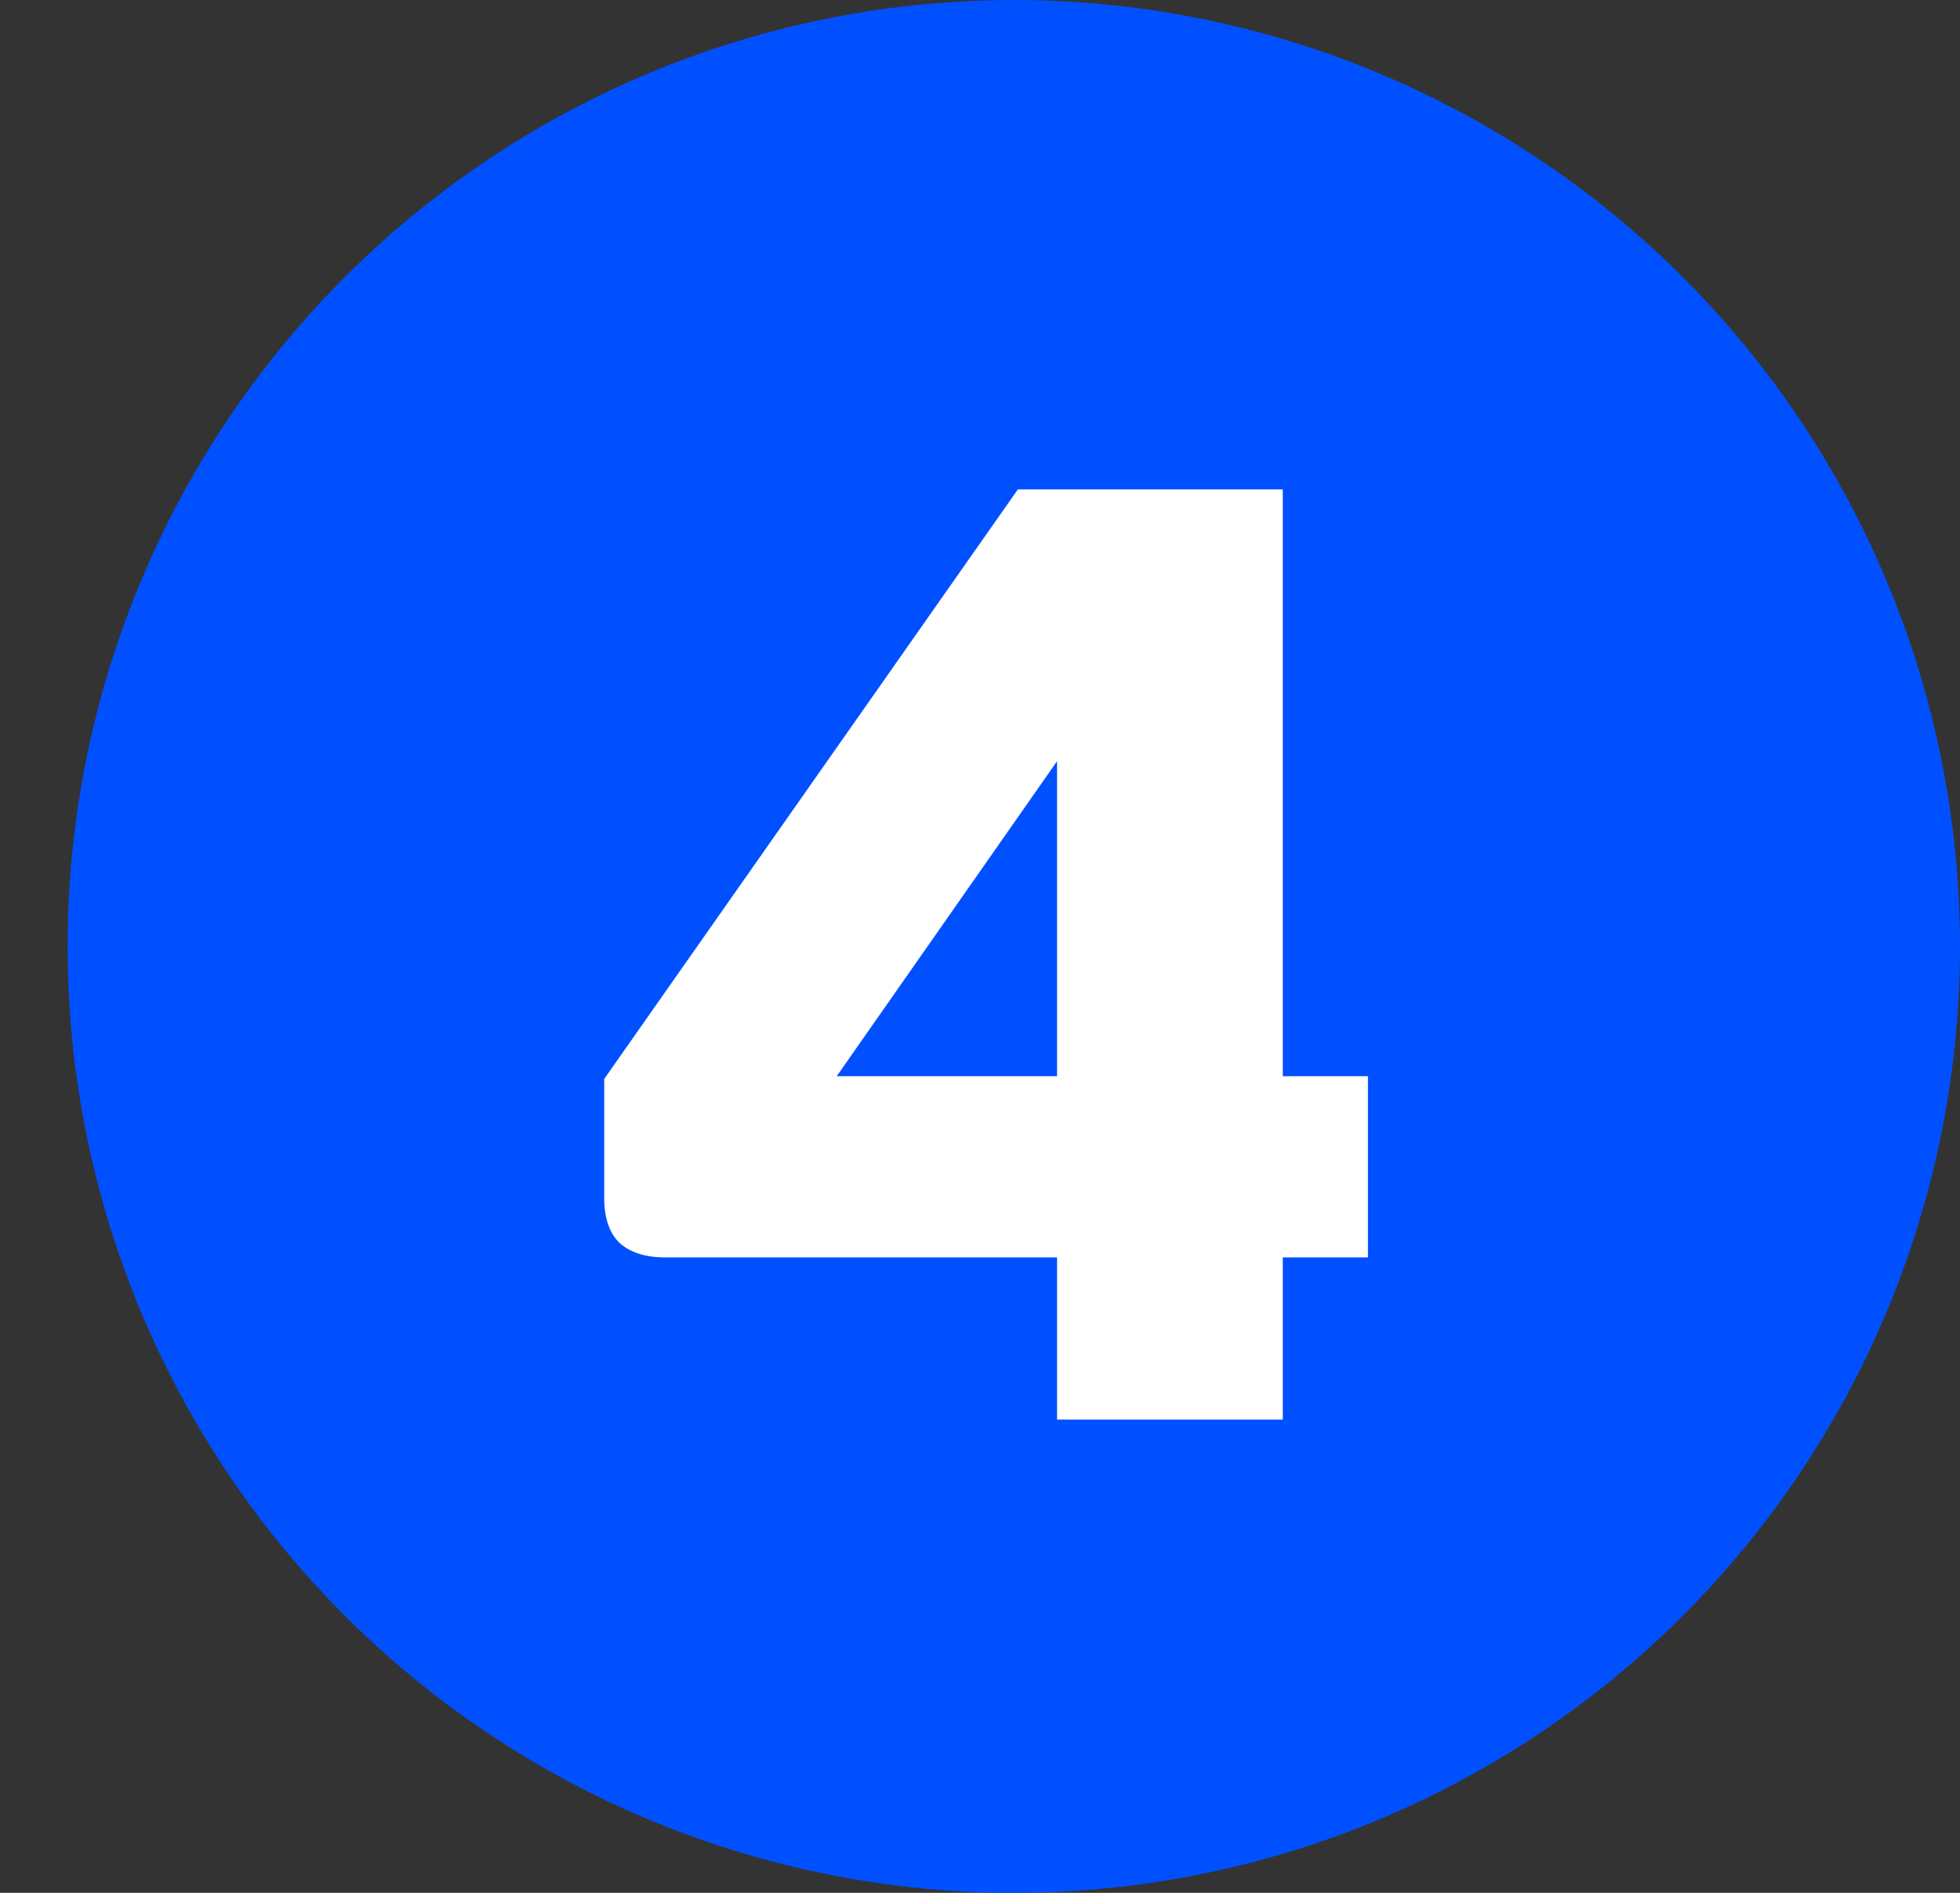
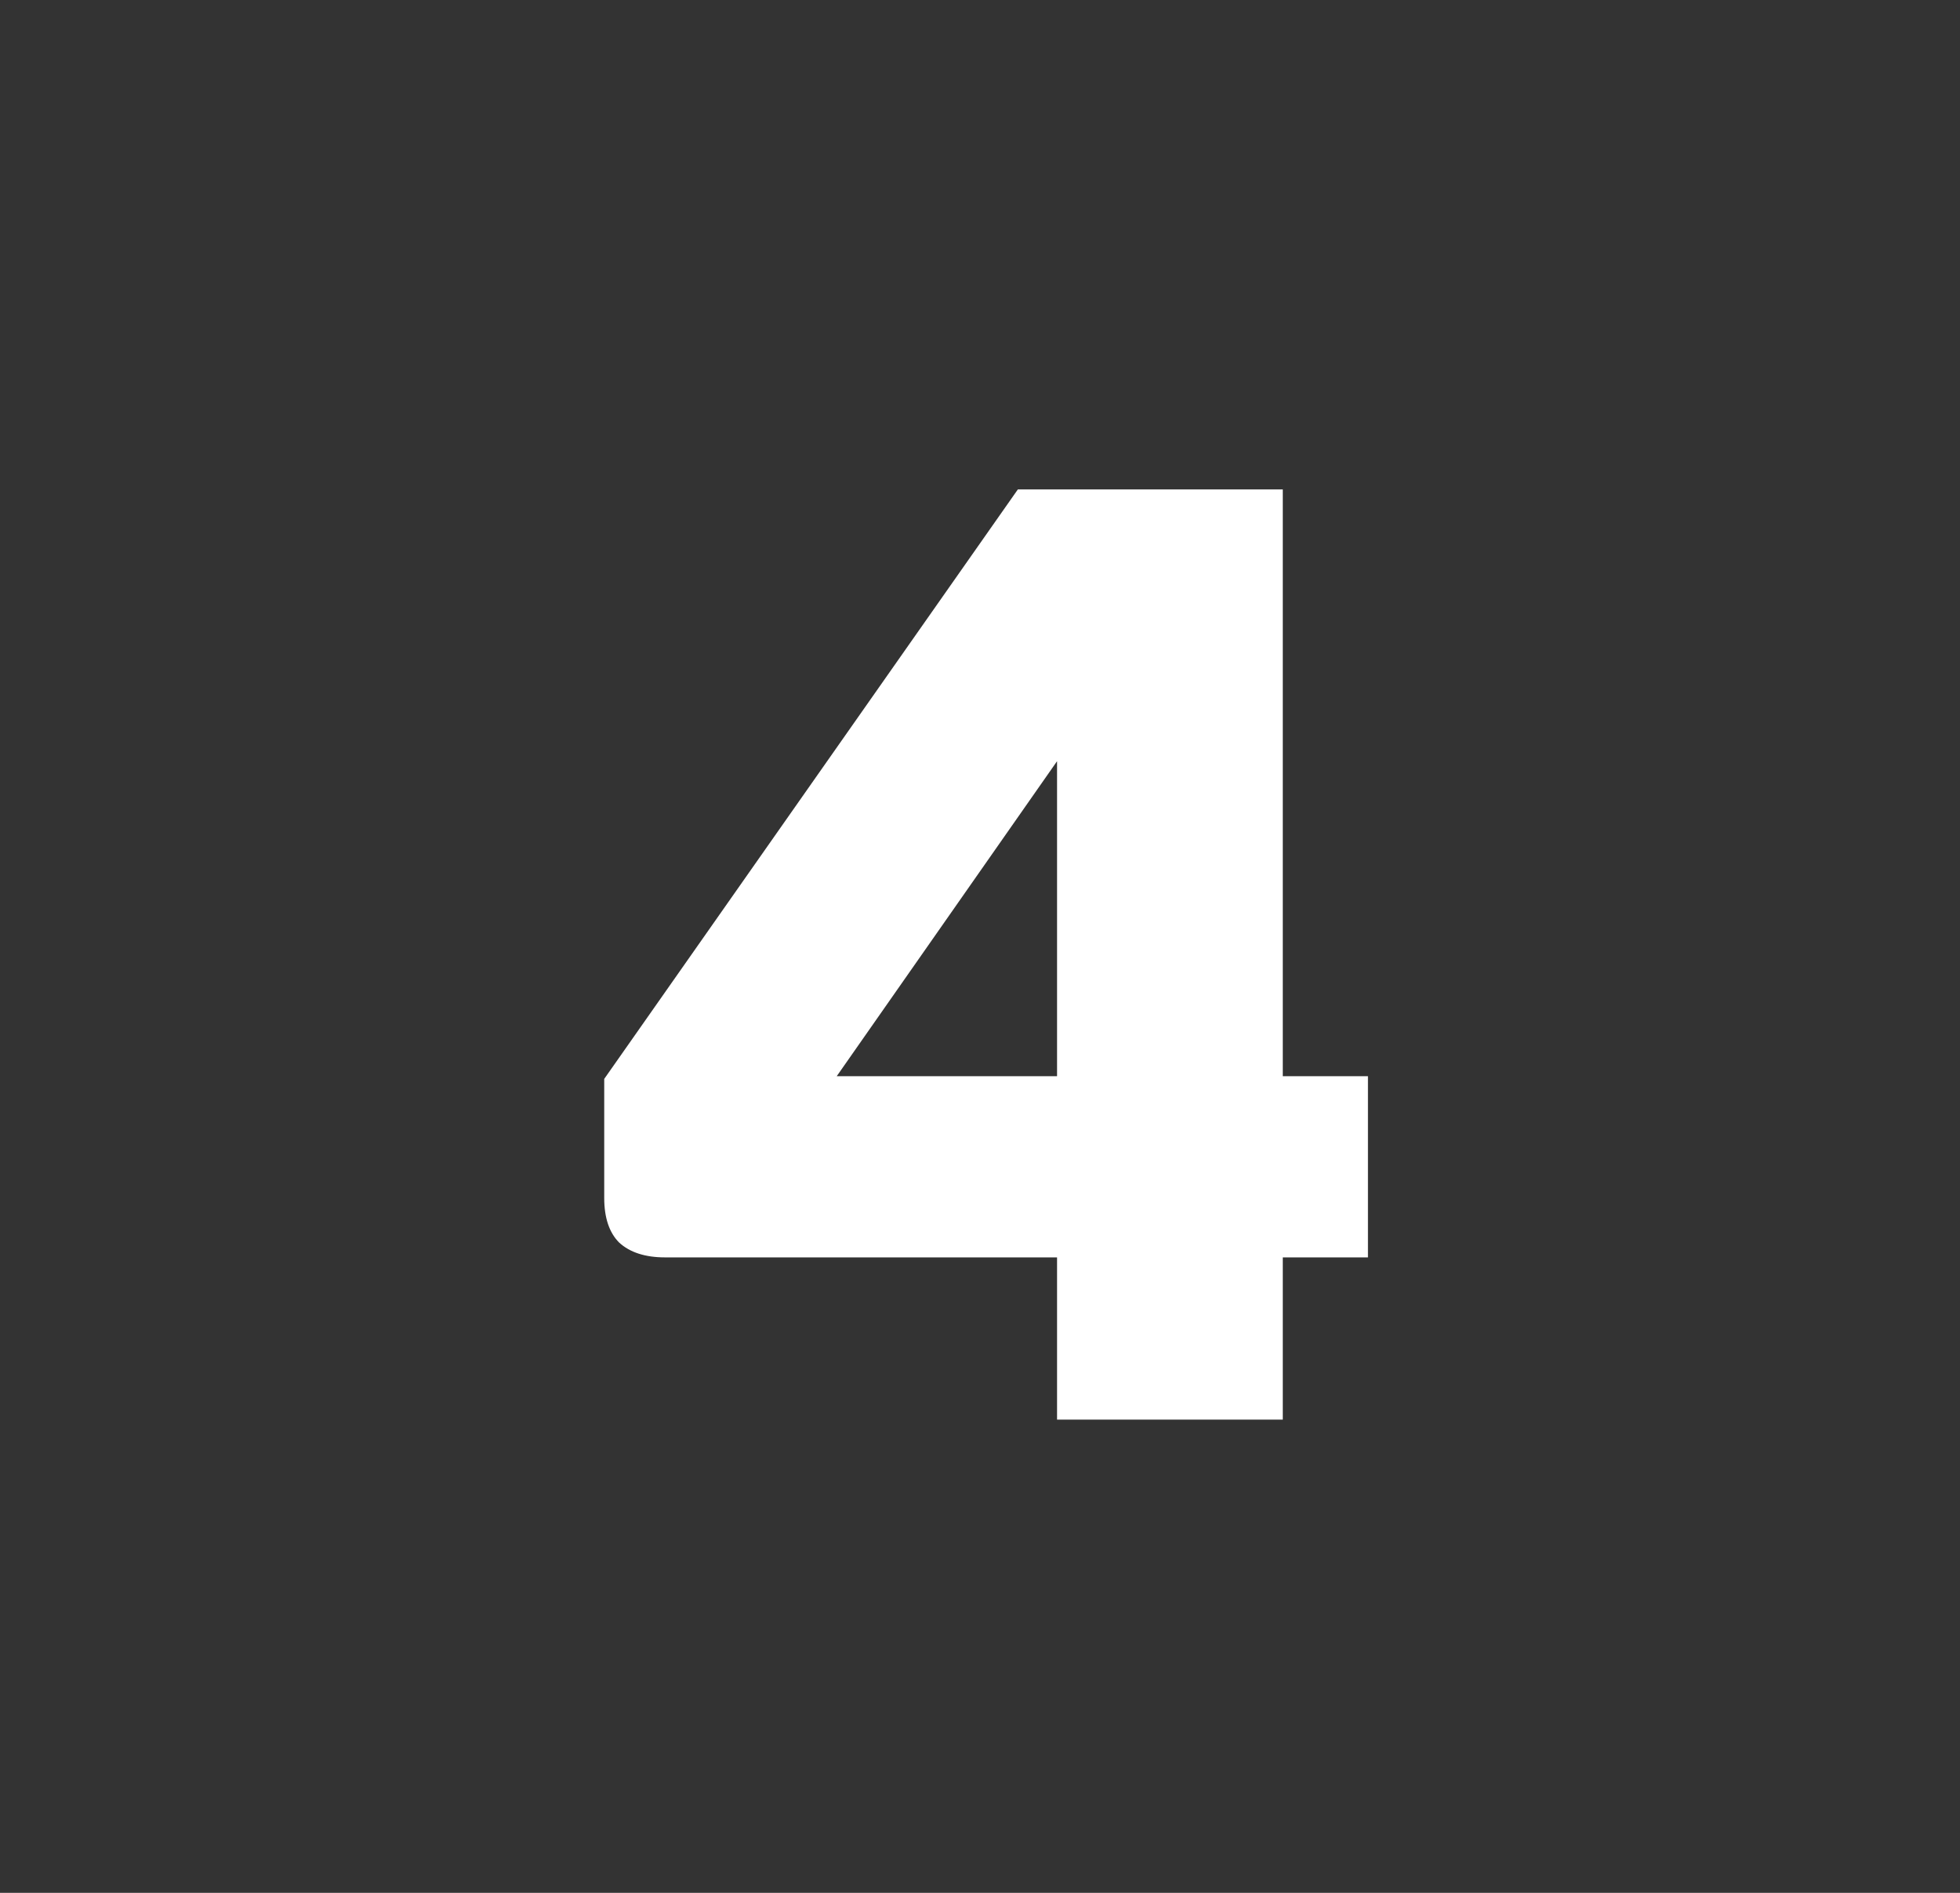
<svg xmlns="http://www.w3.org/2000/svg" width="29" height="28" viewBox="0 0 29 28" fill="none">
  <rect x="0" y="0" width="29" height="28" fill="#333333" stroke="none" />
-   <circle cx="15" cy="14" r="14" fill="#0050FF" />
  <path d="M18.98 15.92H20.24V18.6H18.98V21H15.64V18.6H9.84C9.547 18.6 9.32 18.527 9.16 18.38C9.014 18.233 8.94 18.013 8.94 17.72V15.96L15.06 7.24H18.98V15.92ZM15.64 11.26L12.38 15.92H15.64V11.26Z" fill="white" />
</svg>